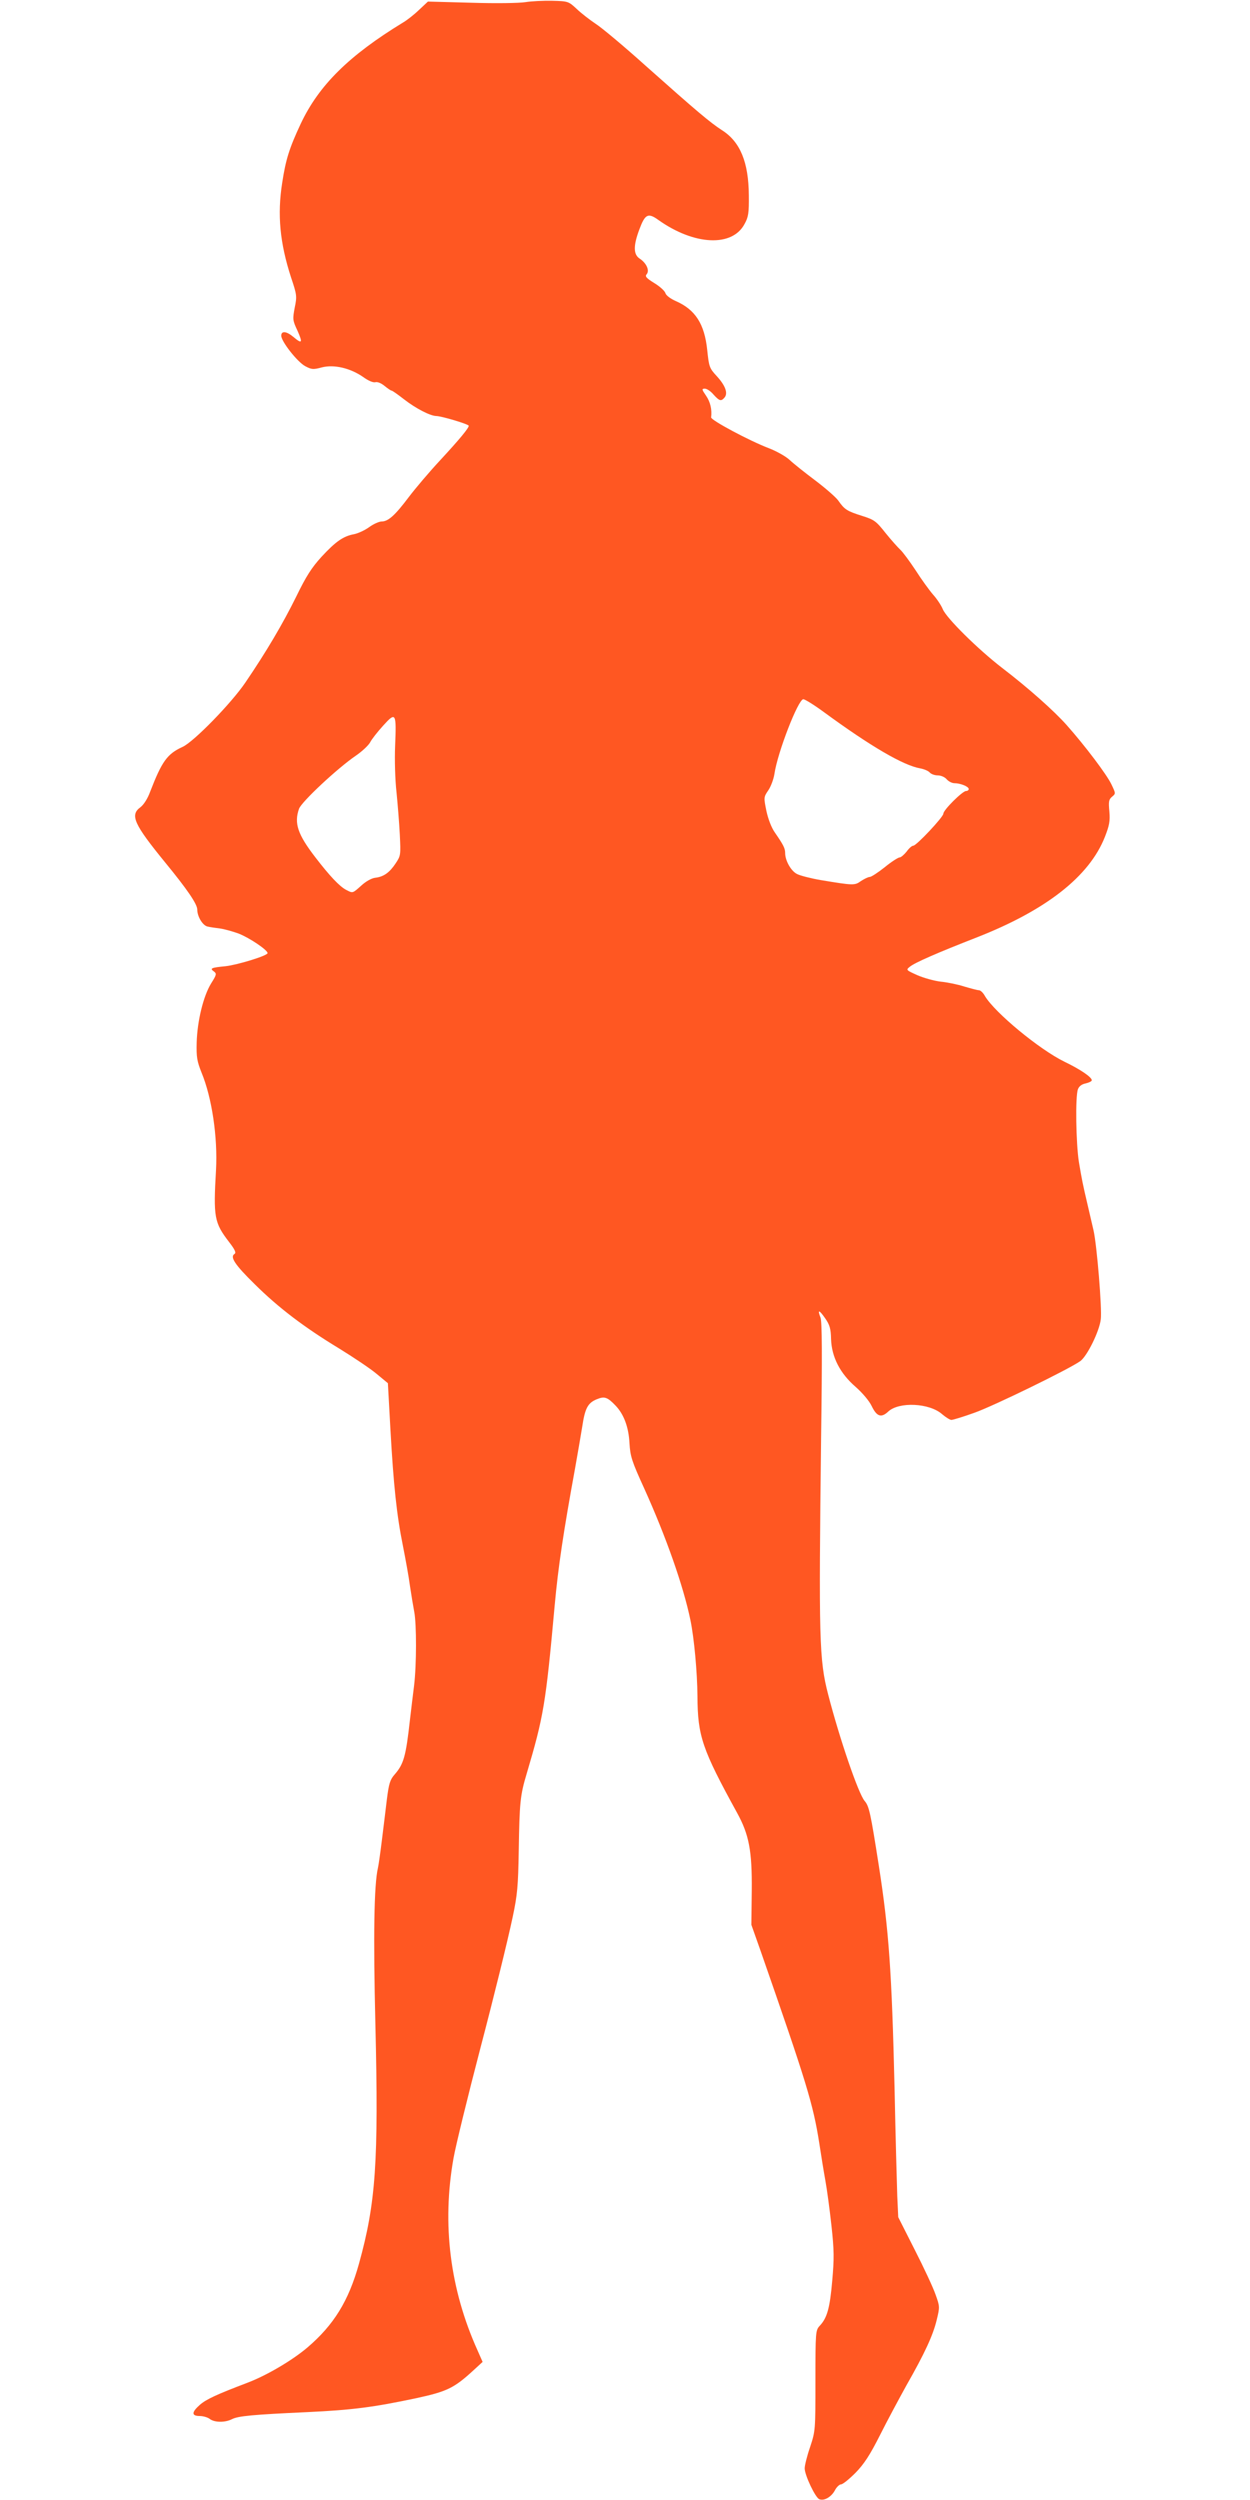
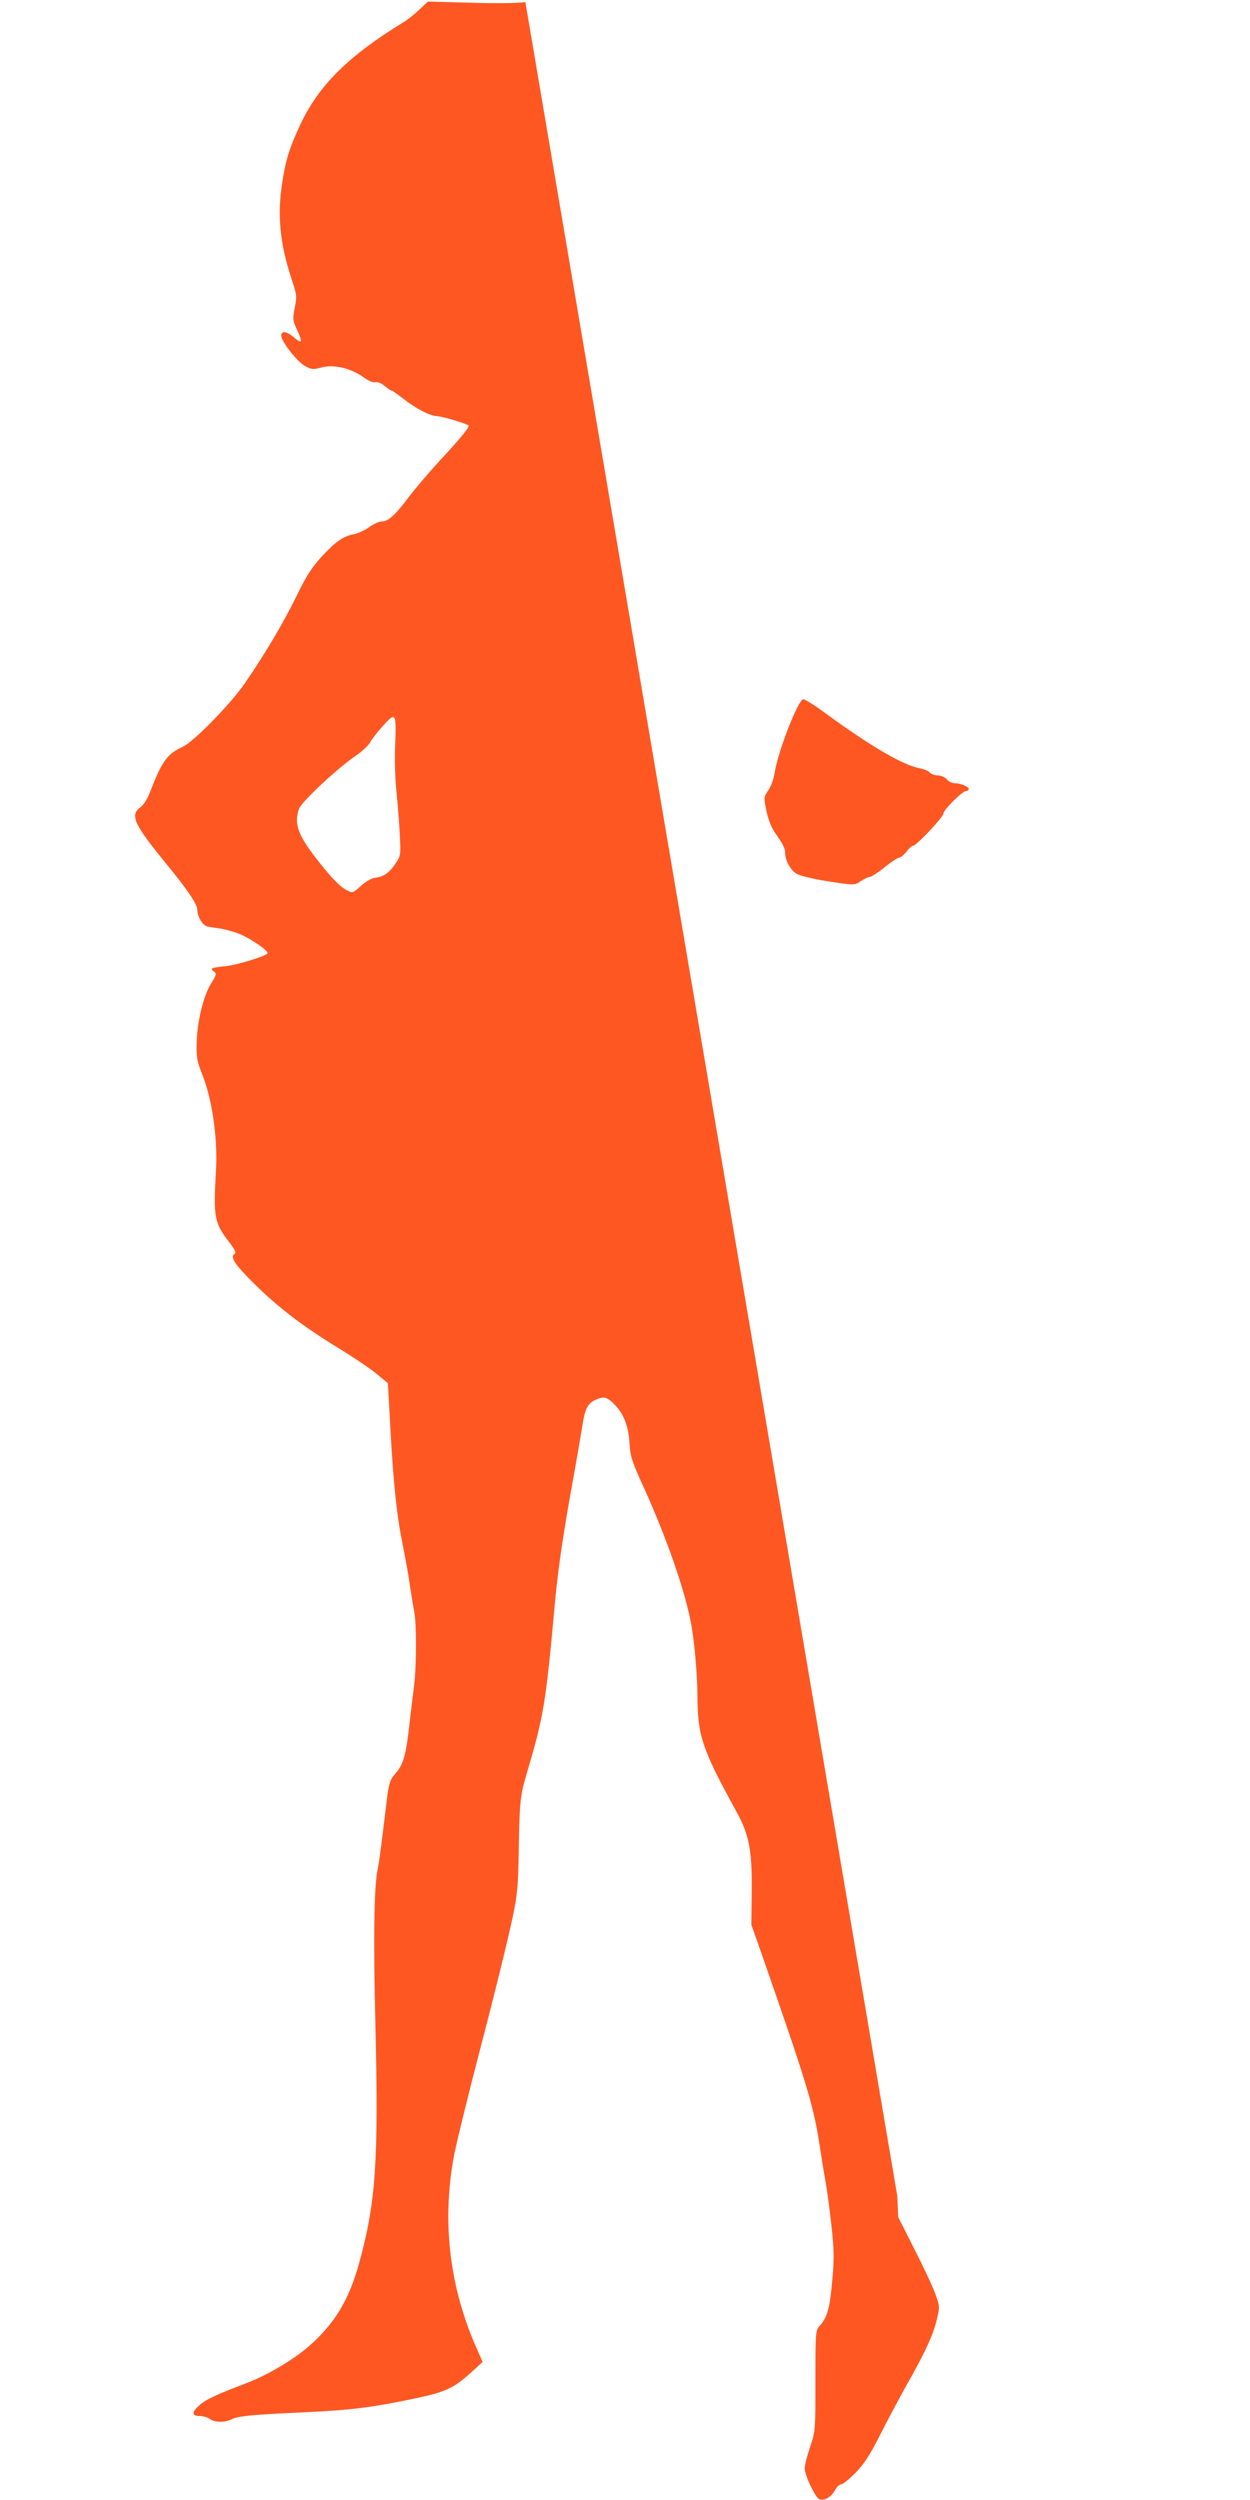
<svg xmlns="http://www.w3.org/2000/svg" version="1.0" width="640pt" height="1280pt" viewBox="0 0 640 1280" preserveAspectRatio="xMidYMid meet">
  <g transform="translate(0,1280) scale(0.1,-0.1)" fill="#ff5722" stroke="none">
-     <path d="M2690 12789 c-32 -5 -149 -7 -277 -3 l-222 6 -47 -44 c-25 -24 -61 -52 -80 -63 -277 -169 -431 -321 -524 -518 -59 -126 -77 -184 -95 -302 -26 -164 -12 -309 45 -485 30 -89 31 -97 19 -155 -11 -59 -11 -65 14 -118 28 -63 24 -70 -21 -32 -36 30 -62 32 -62 6 0 -29 82 -134 123 -156 32 -17 41 -18 85 -6 63 16 146 -4 211 -49 26 -19 51 -30 63 -27 11 3 30 -5 47 -19 16 -13 32 -24 36 -24 4 0 32 -20 63 -44 60 -47 134 -85 165 -86 27 0 167 -42 167 -50 0 -12 -47 -69 -145 -175 -55 -59 -128 -145 -162 -190 -70 -93 -105 -125 -139 -125 -13 0 -42 -13 -64 -29 -22 -16 -57 -32 -77 -36 -55 -10 -94 -37 -167 -116 -50 -55 -78 -98 -129 -203 -68 -138 -154 -284 -261 -441 -72 -106 -264 -303 -321 -329 -79 -36 -106 -74 -166 -229 -13 -36 -33 -67 -50 -80 -55 -40 -33 -87 126 -282 114 -139 165 -214 165 -242 0 -36 28 -82 53 -87 12 -3 41 -7 64 -10 22 -3 65 -15 95 -26 56 -22 148 -84 148 -100 0 -13 -153 -60 -215 -67 -73 -7 -82 -11 -61 -26 16 -12 16 -16 -13 -62 -40 -65 -71 -193 -74 -303 -2 -75 2 -96 25 -154 53 -128 83 -330 74 -498 -14 -242 -9 -270 66 -368 31 -40 38 -56 29 -62 -25 -15 1 -55 103 -155 122 -121 254 -221 432 -329 73 -45 160 -103 192 -130 l58 -48 13 -237 c16 -286 32 -438 64 -596 13 -66 30 -158 36 -205 7 -47 17 -107 22 -133 12 -63 12 -272 -1 -378 -6 -46 -15 -124 -21 -174 -21 -189 -32 -227 -79 -281 -23 -26 -29 -47 -39 -125 -6 -52 -18 -147 -26 -213 -8 -65 -17 -128 -20 -140 -20 -85 -24 -351 -13 -801 17 -705 2 -915 -84 -1225 -53 -191 -129 -314 -265 -430 -78 -66 -209 -143 -307 -180 -155 -59 -210 -84 -243 -113 -43 -38 -43 -57 0 -57 17 0 41 -7 51 -15 25 -19 79 -19 114 -1 32 16 103 23 387 36 231 11 337 25 555 71 157 34 194 51 293 142 l48 44 -26 59 c-141 313 -183 646 -123 984 11 63 74 320 138 565 69 263 139 547 165 670 24 113 28 158 31 340 4 246 7 282 41 395 86 291 97 352 143 860 18 198 45 377 104 700 13 74 30 171 37 215 14 94 28 122 75 141 39 16 54 11 96 -33 42 -44 67 -110 71 -193 4 -67 12 -92 75 -230 113 -250 201 -501 237 -675 19 -92 35 -266 36 -390 1 -204 24 -271 203 -597 61 -111 77 -194 75 -398 l-2 -175 46 -130 c237 -680 270 -786 302 -990 9 -60 23 -146 31 -190 8 -44 22 -147 31 -230 14 -127 14 -170 4 -283 -12 -139 -26 -190 -64 -230 -21 -23 -22 -30 -22 -280 0 -254 0 -258 -27 -340 -16 -46 -28 -95 -28 -110 0 -35 55 -151 75 -158 25 -10 62 12 80 46 8 16 23 30 31 30 9 0 42 27 74 59 44 45 74 91 125 192 37 74 99 189 136 256 94 165 136 256 155 335 16 66 16 69 -6 130 -12 35 -60 138 -107 230 l-84 166 -5 109 c-2 59 -9 311 -14 558 -14 589 -29 803 -80 1130 -43 275 -50 307 -73 334 -32 37 -129 321 -187 546 -46 177 -48 284 -36 1310 6 427 5 598 -3 619 -17 43 -7 41 24 -4 23 -33 29 -53 30 -106 3 -92 46 -176 126 -245 35 -31 69 -71 82 -98 26 -54 49 -62 85 -28 55 51 211 44 276 -14 19 -16 40 -29 47 -29 8 0 61 16 119 37 96 34 480 221 541 264 35 25 98 153 105 214 7 54 -20 380 -37 455 -6 25 -19 81 -29 125 -28 119 -30 132 -46 225 -15 96 -19 336 -5 373 6 16 20 26 40 30 17 4 31 11 31 16 0 16 -59 56 -140 95 -129 63 -356 251 -407 336 -9 17 -23 30 -31 30 -7 0 -41 9 -75 19 -34 11 -89 22 -121 25 -33 4 -87 19 -119 33 -58 26 -59 27 -39 43 25 21 142 72 342 150 355 139 577 312 657 515 23 59 27 80 23 130 -5 51 -3 62 14 76 19 16 19 16 -4 64 -24 50 -134 196 -229 303 -64 72 -195 189 -331 293 -123 95 -284 254 -303 300 -8 20 -31 54 -50 75 -19 22 -59 77 -89 124 -31 47 -66 94 -78 105 -12 11 -47 50 -76 86 -49 62 -58 68 -121 88 -76 24 -89 32 -121 78 -12 17 -66 64 -119 104 -52 39 -111 86 -130 104 -19 18 -67 45 -106 60 -100 38 -298 144 -296 158 5 40 -4 79 -26 111 -22 32 -23 36 -6 36 10 0 30 -13 44 -30 31 -34 39 -36 57 -15 18 22 4 61 -40 109 -38 41 -40 48 -49 134 -14 134 -61 207 -162 251 -27 12 -49 29 -52 40 -3 11 -28 34 -56 51 -42 26 -50 35 -40 46 16 19 -1 57 -36 80 -32 21 -33 65 -2 148 30 81 45 88 99 49 182 -129 377 -139 440 -20 20 36 23 56 22 147 -1 169 -44 274 -137 333 -63 41 -128 96 -391 330 -110 99 -226 196 -256 215 -30 20 -74 54 -97 76 -42 39 -44 40 -125 42 -46 1 -108 -2 -138 -7z m1527 -3634 c240 -176 408 -274 494 -289 21 -4 42 -13 49 -21 7 -8 25 -15 41 -15 17 0 37 -9 46 -20 10 -11 27 -20 40 -20 30 0 73 -17 73 -30 0 -5 -6 -10 -14 -10 -18 0 -116 -97 -116 -116 0 -17 -138 -164 -154 -164 -7 0 -22 -13 -34 -30 -13 -16 -29 -30 -36 -30 -7 0 -42 -22 -76 -50 -34 -27 -69 -50 -77 -50 -8 0 -28 -10 -45 -21 -32 -23 -37 -23 -206 5 -52 9 -106 23 -121 31 -31 15 -61 69 -61 107 0 25 -9 42 -53 106 -17 24 -34 68 -43 110 -14 69 -14 71 10 106 13 19 27 57 31 83 16 111 122 383 148 383 8 0 55 -29 104 -65z m-2194 -175 c-3 -69 0 -174 7 -235 6 -60 14 -158 17 -218 5 -104 5 -108 -21 -147 -31 -47 -61 -69 -104 -74 -19 -2 -48 -18 -72 -40 -46 -41 -43 -40 -78 -22 -34 18 -84 71 -157 166 -91 118 -110 175 -84 249 12 35 197 208 291 272 32 22 64 52 73 68 8 16 38 54 67 86 65 72 68 66 61 -105z" />
+     <path d="M2690 12789 c-32 -5 -149 -7 -277 -3 l-222 6 -47 -44 c-25 -24 -61 -52 -80 -63 -277 -169 -431 -321 -524 -518 -59 -126 -77 -184 -95 -302 -26 -164 -12 -309 45 -485 30 -89 31 -97 19 -155 -11 -59 -11 -65 14 -118 28 -63 24 -70 -21 -32 -36 30 -62 32 -62 6 0 -29 82 -134 123 -156 32 -17 41 -18 85 -6 63 16 146 -4 211 -49 26 -19 51 -30 63 -27 11 3 30 -5 47 -19 16 -13 32 -24 36 -24 4 0 32 -20 63 -44 60 -47 134 -85 165 -86 27 0 167 -42 167 -50 0 -12 -47 -69 -145 -175 -55 -59 -128 -145 -162 -190 -70 -93 -105 -125 -139 -125 -13 0 -42 -13 -64 -29 -22 -16 -57 -32 -77 -36 -55 -10 -94 -37 -167 -116 -50 -55 -78 -98 -129 -203 -68 -138 -154 -284 -261 -441 -72 -106 -264 -303 -321 -329 -79 -36 -106 -74 -166 -229 -13 -36 -33 -67 -50 -80 -55 -40 -33 -87 126 -282 114 -139 165 -214 165 -242 0 -36 28 -82 53 -87 12 -3 41 -7 64 -10 22 -3 65 -15 95 -26 56 -22 148 -84 148 -100 0 -13 -153 -60 -215 -67 -73 -7 -82 -11 -61 -26 16 -12 16 -16 -13 -62 -40 -65 -71 -193 -74 -303 -2 -75 2 -96 25 -154 53 -128 83 -330 74 -498 -14 -242 -9 -270 66 -368 31 -40 38 -56 29 -62 -25 -15 1 -55 103 -155 122 -121 254 -221 432 -329 73 -45 160 -103 192 -130 l58 -48 13 -237 c16 -286 32 -438 64 -596 13 -66 30 -158 36 -205 7 -47 17 -107 22 -133 12 -63 12 -272 -1 -378 -6 -46 -15 -124 -21 -174 -21 -189 -32 -227 -79 -281 -23 -26 -29 -47 -39 -125 -6 -52 -18 -147 -26 -213 -8 -65 -17 -128 -20 -140 -20 -85 -24 -351 -13 -801 17 -705 2 -915 -84 -1225 -53 -191 -129 -314 -265 -430 -78 -66 -209 -143 -307 -180 -155 -59 -210 -84 -243 -113 -43 -38 -43 -57 0 -57 17 0 41 -7 51 -15 25 -19 79 -19 114 -1 32 16 103 23 387 36 231 11 337 25 555 71 157 34 194 51 293 142 l48 44 -26 59 c-141 313 -183 646 -123 984 11 63 74 320 138 565 69 263 139 547 165 670 24 113 28 158 31 340 4 246 7 282 41 395 86 291 97 352 143 860 18 198 45 377 104 700 13 74 30 171 37 215 14 94 28 122 75 141 39 16 54 11 96 -33 42 -44 67 -110 71 -193 4 -67 12 -92 75 -230 113 -250 201 -501 237 -675 19 -92 35 -266 36 -390 1 -204 24 -271 203 -597 61 -111 77 -194 75 -398 l-2 -175 46 -130 c237 -680 270 -786 302 -990 9 -60 23 -146 31 -190 8 -44 22 -147 31 -230 14 -127 14 -170 4 -283 -12 -139 -26 -190 -64 -230 -21 -23 -22 -30 -22 -280 0 -254 0 -258 -27 -340 -16 -46 -28 -95 -28 -110 0 -35 55 -151 75 -158 25 -10 62 12 80 46 8 16 23 30 31 30 9 0 42 27 74 59 44 45 74 91 125 192 37 74 99 189 136 256 94 165 136 256 155 335 16 66 16 69 -6 130 -12 35 -60 138 -107 230 l-84 166 -5 109 z m1527 -3634 c240 -176 408 -274 494 -289 21 -4 42 -13 49 -21 7 -8 25 -15 41 -15 17 0 37 -9 46 -20 10 -11 27 -20 40 -20 30 0 73 -17 73 -30 0 -5 -6 -10 -14 -10 -18 0 -116 -97 -116 -116 0 -17 -138 -164 -154 -164 -7 0 -22 -13 -34 -30 -13 -16 -29 -30 -36 -30 -7 0 -42 -22 -76 -50 -34 -27 -69 -50 -77 -50 -8 0 -28 -10 -45 -21 -32 -23 -37 -23 -206 5 -52 9 -106 23 -121 31 -31 15 -61 69 -61 107 0 25 -9 42 -53 106 -17 24 -34 68 -43 110 -14 69 -14 71 10 106 13 19 27 57 31 83 16 111 122 383 148 383 8 0 55 -29 104 -65z m-2194 -175 c-3 -69 0 -174 7 -235 6 -60 14 -158 17 -218 5 -104 5 -108 -21 -147 -31 -47 -61 -69 -104 -74 -19 -2 -48 -18 -72 -40 -46 -41 -43 -40 -78 -22 -34 18 -84 71 -157 166 -91 118 -110 175 -84 249 12 35 197 208 291 272 32 22 64 52 73 68 8 16 38 54 67 86 65 72 68 66 61 -105z" />
  </g>
</svg>